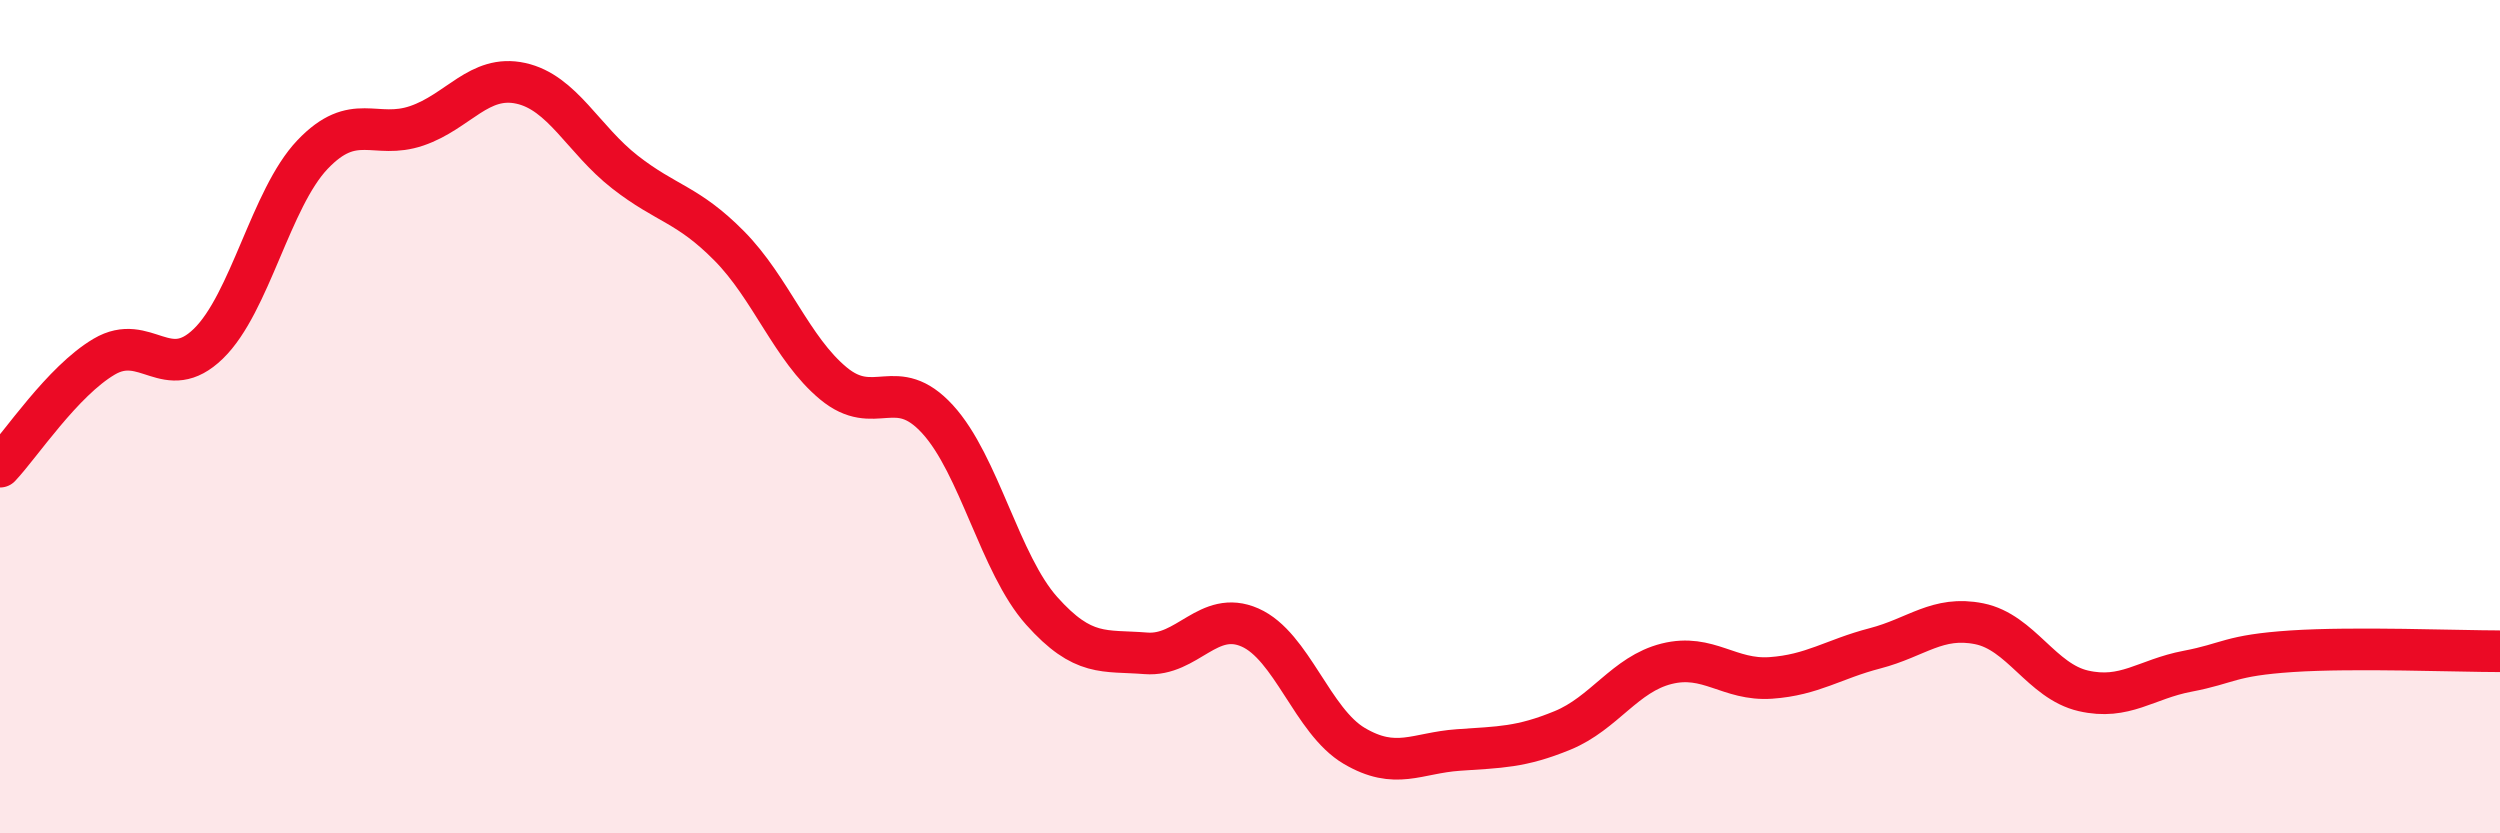
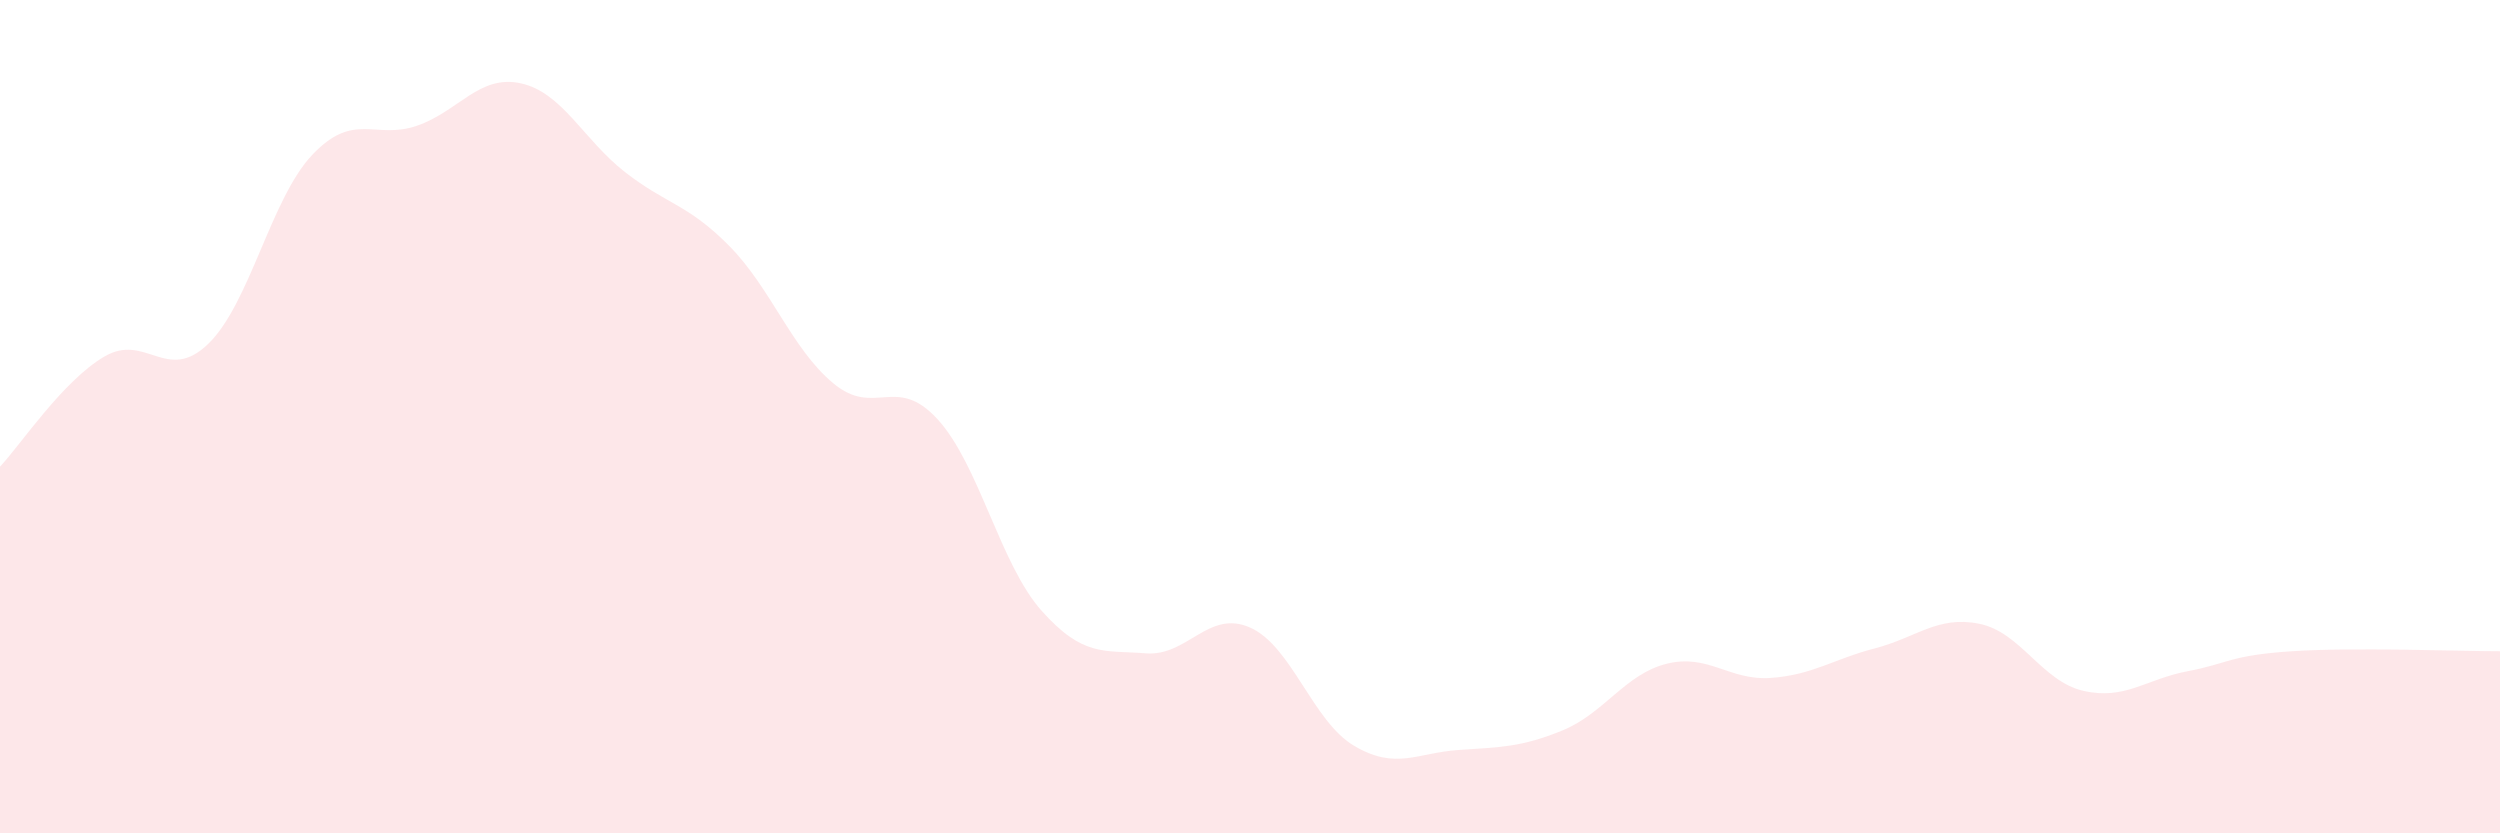
<svg xmlns="http://www.w3.org/2000/svg" width="60" height="20" viewBox="0 0 60 20">
  <path d="M 0,11.2 C 0.5,10.67 1.5,9.15 2.5,8.56 C 3.5,7.97 4,9.22 5,8.25 C 6,7.28 6.5,4.76 7.5,3.71 C 8.5,2.66 9,3.36 10,3.02 C 11,2.68 11.5,1.78 12.5,2 C 13.5,2.22 14,3.35 15,4.13 C 16,4.91 16.5,4.89 17.5,5.9 C 18.5,6.91 19,8.37 20,9.2 C 21,10.03 21.5,8.97 22.5,10.06 C 23.5,11.15 24,13.54 25,14.66 C 26,15.78 26.5,15.6 27.5,15.68 C 28.5,15.76 29,14.62 30,15.06 C 31,15.5 31.5,17.31 32.5,17.9 C 33.5,18.49 34,18.07 35,18 C 36,17.93 36.5,17.94 37.5,17.53 C 38.5,17.12 39,16.18 40,15.93 C 41,15.68 41.5,16.34 42.5,16.27 C 43.5,16.2 44,15.82 45,15.56 C 46,15.3 46.5,14.77 47.5,14.97 C 48.5,15.17 49,16.35 50,16.58 C 51,16.81 51.5,16.3 52.5,16.11 C 53.5,15.92 53.5,15.73 55,15.63 C 56.5,15.53 59,15.63 60,15.63L60 20L0 20Z" fill="#EB0A25" opacity="0.1" stroke-linecap="round" stroke-linejoin="round" />
-   <path d="M 0,11.2 C 0.5,10.67 1.5,9.15 2.5,8.56 C 3.5,7.97 4,9.22 5,8.25 C 6,7.28 6.5,4.76 7.5,3.71 C 8.5,2.66 9,3.36 10,3.02 C 11,2.68 11.5,1.78 12.5,2 C 13.5,2.22 14,3.35 15,4.13 C 16,4.91 16.5,4.89 17.5,5.9 C 18.5,6.91 19,8.37 20,9.2 C 21,10.03 21.5,8.97 22.5,10.06 C 23.5,11.15 24,13.54 25,14.66 C 26,15.78 26.5,15.6 27.5,15.68 C 28.5,15.76 29,14.62 30,15.06 C 31,15.5 31.5,17.31 32.5,17.9 C 33.5,18.49 34,18.07 35,18 C 36,17.93 36.5,17.94 37.5,17.53 C 38.5,17.12 39,16.18 40,15.93 C 41,15.68 41.5,16.34 42.5,16.27 C 43.5,16.2 44,15.82 45,15.56 C 46,15.3 46.5,14.77 47.5,14.97 C 48.5,15.17 49,16.35 50,16.58 C 51,16.81 51.5,16.3 52.5,16.11 C 53.5,15.92 53.5,15.73 55,15.63 C 56.5,15.53 59,15.63 60,15.63" stroke="#EB0A25" stroke-width="1" fill="none" stroke-linecap="round" stroke-linejoin="round" />
</svg>